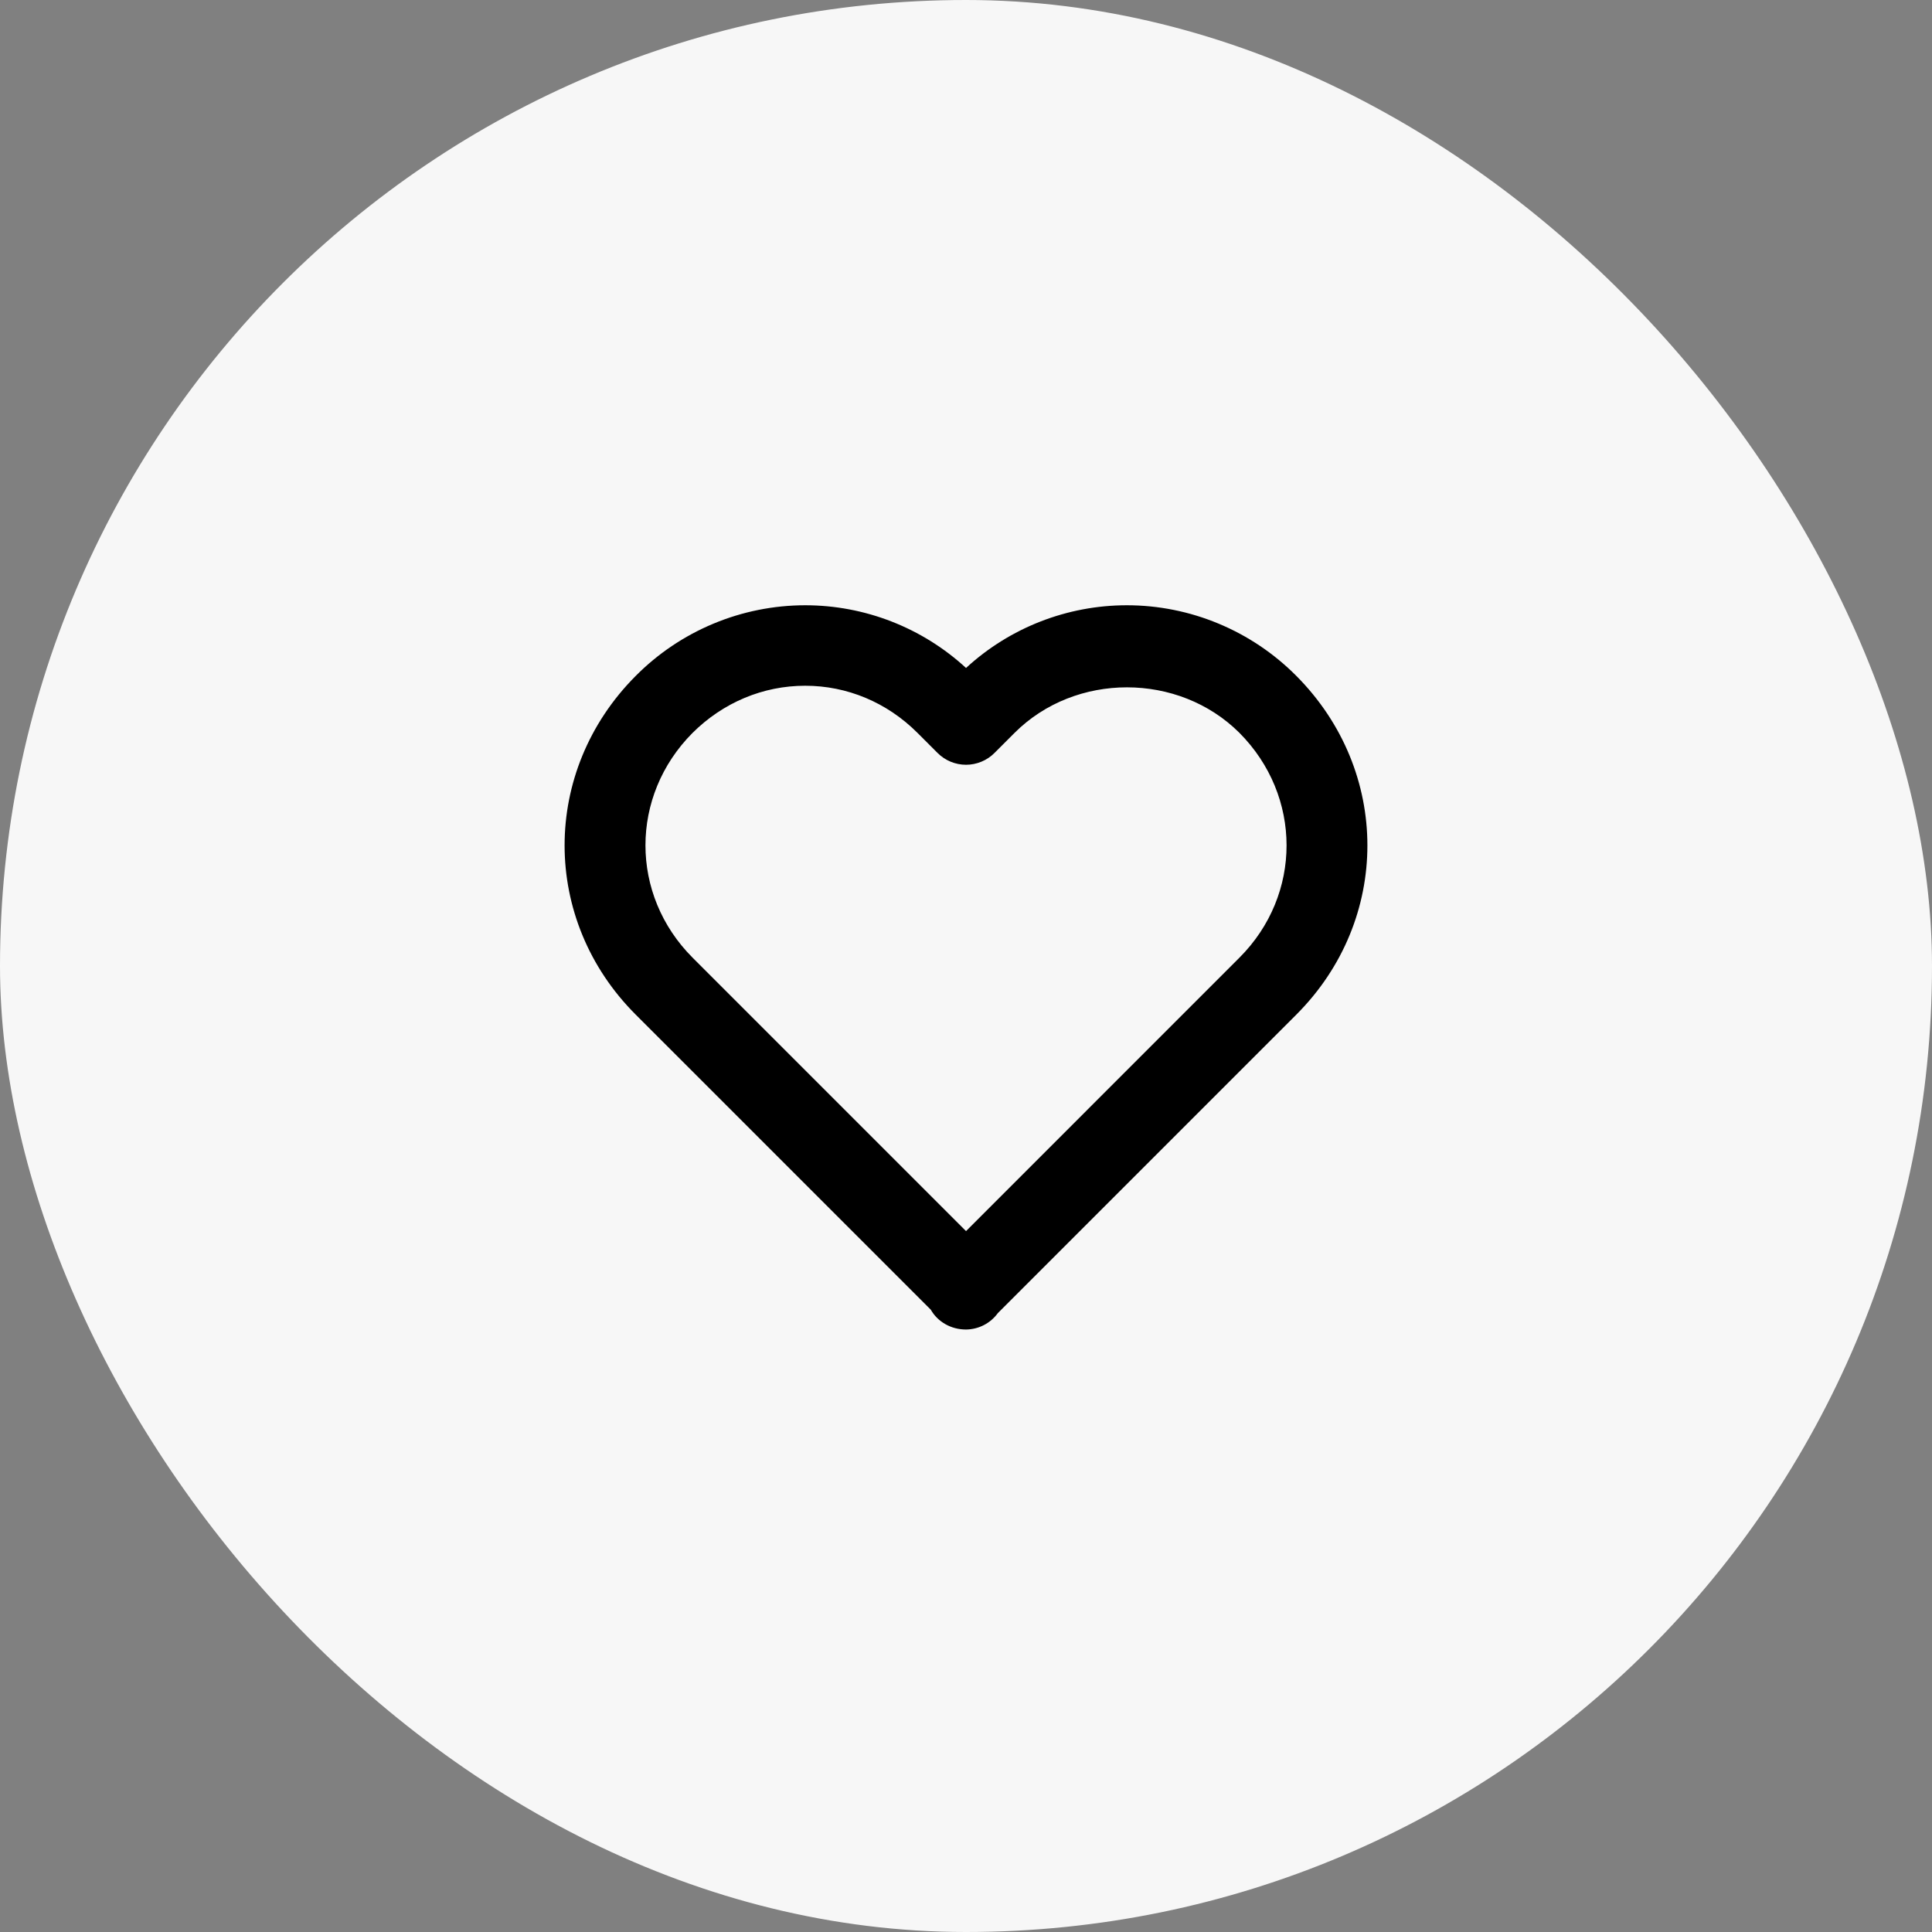
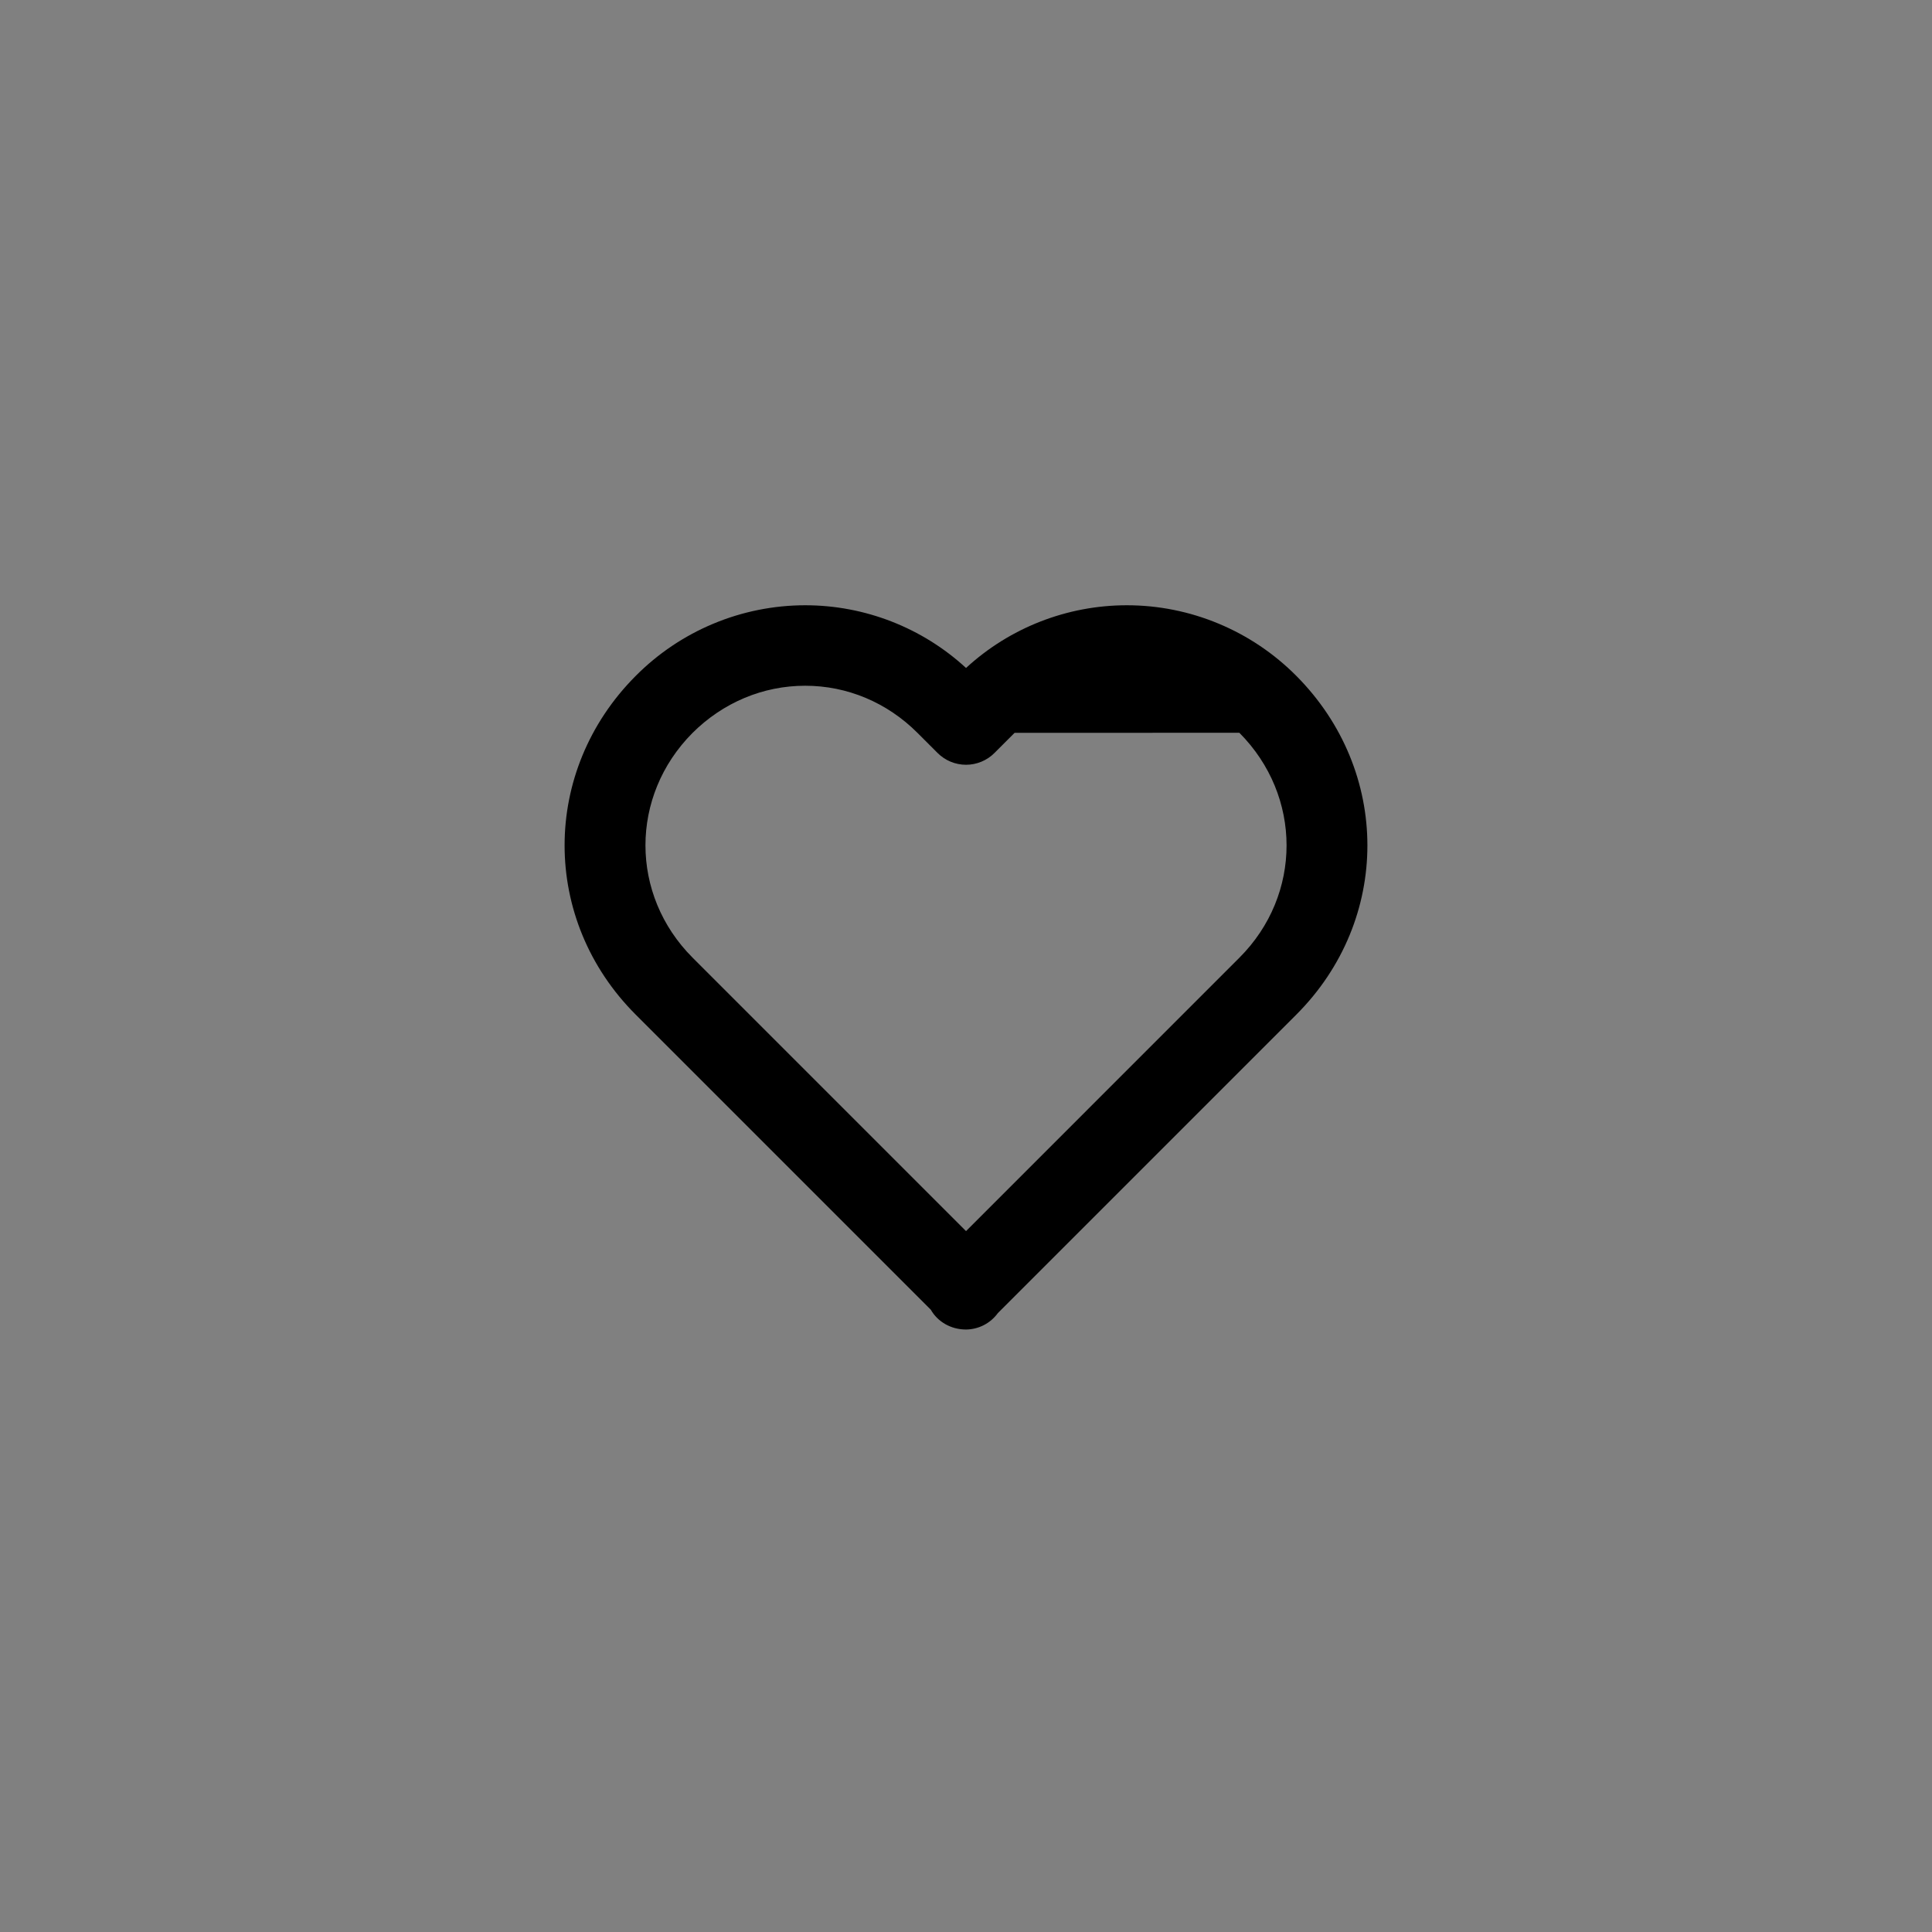
<svg xmlns="http://www.w3.org/2000/svg" width="64" height="64" viewBox="0 0 64 64" fill="none">
  <rect x="0" y="0" width="64" height="64" fill="#808080" stroke="none" />
-   <rect width="64" height="64" rx="32" fill="#F7F7F7" />
-   <path d="M32.001 22.127C30.548 20.791 28.646 20.05 26.673 20.05C25.628 20.051 24.594 20.258 23.63 20.661C22.666 21.063 21.791 21.652 21.055 22.394C17.918 25.544 17.919 30.472 21.058 33.61L30.834 43.386C31.061 43.784 31.498 44.042 32.001 44.042C32.207 44.04 32.41 43.989 32.593 43.895C32.777 43.8 32.935 43.663 33.057 43.496L42.943 33.61C46.082 30.471 46.082 25.544 42.941 22.388C42.205 21.648 41.331 21.06 40.368 20.659C39.405 20.257 38.372 20.05 37.329 20.05C35.355 20.05 33.454 20.791 32.001 22.127ZM41.055 24.274C43.139 26.368 43.141 29.64 41.058 31.724L32.001 40.782L22.943 31.724C20.861 29.64 20.862 26.368 22.941 24.279C23.954 23.271 25.279 22.716 26.673 22.716C28.066 22.716 29.386 23.271 30.391 24.276L31.058 24.943C31.182 25.067 31.329 25.165 31.49 25.232C31.652 25.299 31.826 25.334 32.001 25.334C32.176 25.334 32.349 25.299 32.511 25.232C32.673 25.165 32.82 25.067 32.943 24.943L33.61 24.276C35.626 22.264 39.042 22.27 41.055 24.274Z" fill="black" />
+   <path d="M32.001 22.127C30.548 20.791 28.646 20.05 26.673 20.05C25.628 20.051 24.594 20.258 23.63 20.661C22.666 21.063 21.791 21.652 21.055 22.394C17.918 25.544 17.919 30.472 21.058 33.61L30.834 43.386C31.061 43.784 31.498 44.042 32.001 44.042C32.207 44.04 32.41 43.989 32.593 43.895C32.777 43.8 32.935 43.663 33.057 43.496L42.943 33.61C46.082 30.471 46.082 25.544 42.941 22.388C42.205 21.648 41.331 21.06 40.368 20.659C39.405 20.257 38.372 20.05 37.329 20.05C35.355 20.05 33.454 20.791 32.001 22.127ZM41.055 24.274C43.139 26.368 43.141 29.64 41.058 31.724L32.001 40.782L22.943 31.724C20.861 29.64 20.862 26.368 22.941 24.279C23.954 23.271 25.279 22.716 26.673 22.716C28.066 22.716 29.386 23.271 30.391 24.276L31.058 24.943C31.182 25.067 31.329 25.165 31.49 25.232C31.652 25.299 31.826 25.334 32.001 25.334C32.176 25.334 32.349 25.299 32.511 25.232C32.673 25.165 32.82 25.067 32.943 24.943L33.61 24.276Z" fill="black" />
</svg>